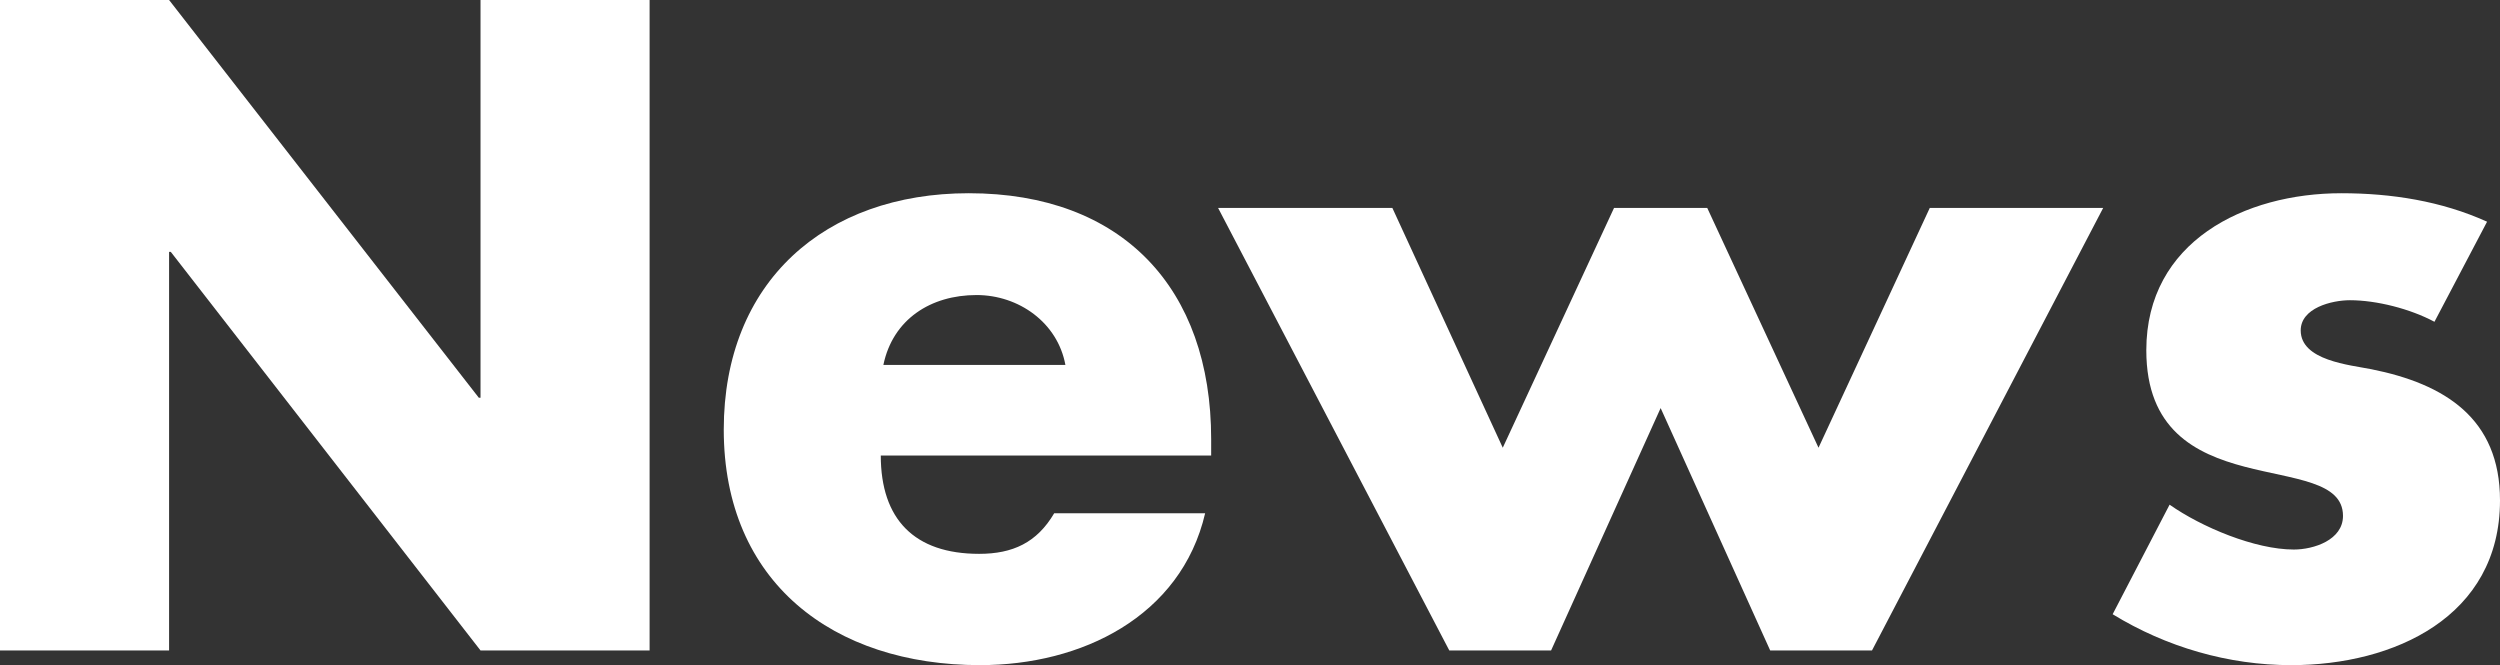
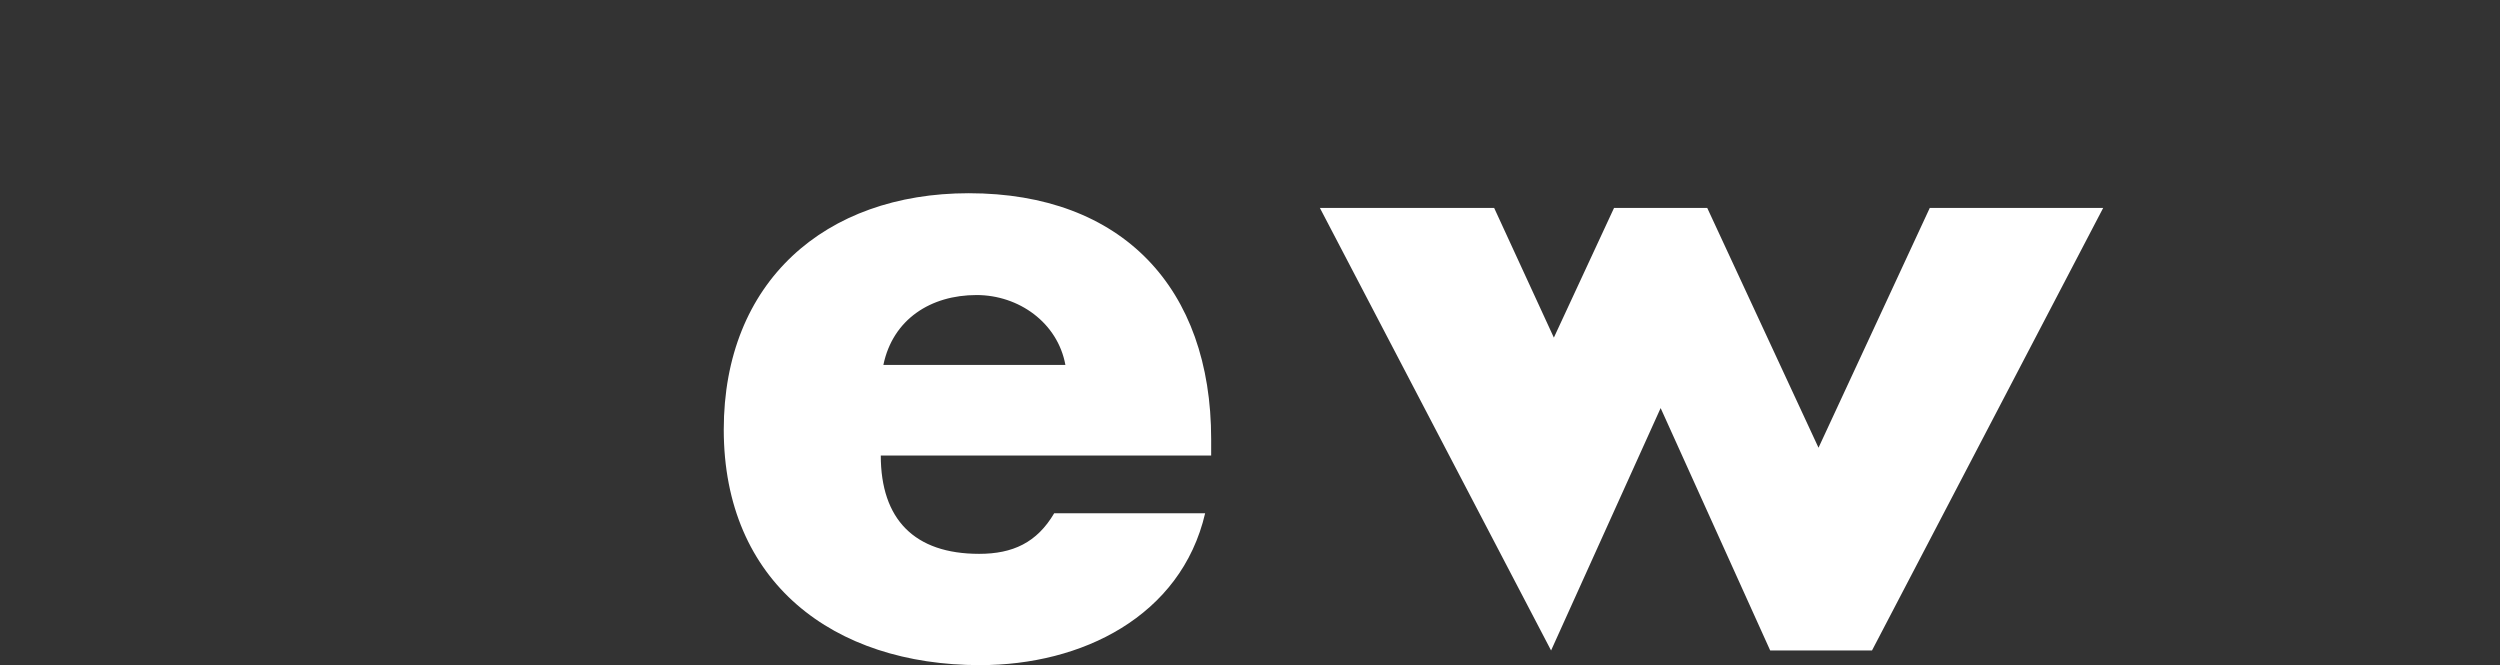
<svg xmlns="http://www.w3.org/2000/svg" id="a" width="231.838" height="61.682" viewBox="0 0 231.838 61.682">
  <rect x="0" y="0" width="231.838" height="61.682" fill="#333333" stroke="none" />
  <defs>
    <style>
      .c {
        fill: #fff;
        stroke-width: 0px;
      }
    </style>
  </defs>
  <g id="b">
    <g>
-       <path class="c" d="m0,0h15.68l28.721,36.881h.16V0h15.68v60.321h-15.68L15.84,23.36h-.16v36.961H0V0Z" />
      <path class="c" d="m112.32,42.241h-30.641c0,5.92,3.12,9.12,9.12,9.12,3.12,0,5.36-1.04,6.96-3.761h14c-1.12,4.801-4,8.32-7.76,10.641-3.76,2.32-8.4,3.44-13.121,3.44-13.6,0-23.76-7.681-23.76-21.841,0-13.681,9.36-21.921,22.72-21.921,14.24,0,22.48,8.801,22.48,22.801v1.521h.002Zm-13.52-8.4c-.72-3.92-4.32-6.48-8.24-6.48-4.24,0-7.76,2.24-8.64,6.48h16.88Z" />
-       <path class="c" d="m139.359,41.521l10.32-22.24h8.641l10.32,22.24,10.319-22.24h16.081l-21.44,41.041h-9.44l-10.16-22.48-10.16,22.48h-9.44l-21.441-41.041h16.161l10.24,22.24h0Z" />
-       <path class="c" d="m225.758,29.841c-2.24-1.2-5.36-2-7.84-2-1.681,0-4.561.72-4.561,2.8,0,2.8,4.561,3.2,6.561,3.6,6.8,1.36,11.92,4.561,11.92,12.161,0,10.8-9.84,15.28-19.36,15.28-5.84,0-11.601-1.681-16.561-4.721l5.28-10.16c2.96,2.08,7.92,4.16,11.521,4.16,1.84,0,4.56-.88,4.56-3.12,0-3.2-4.56-3.36-9.12-4.56s-9.12-3.44-9.12-10.801c0-10.08,9.12-14.561,18.081-14.561,4.64,0,9.279.721,13.52,2.641l-4.88,9.28h0Z" />
+       <path class="c" d="m139.359,41.521l10.32-22.24h8.641l10.32,22.24,10.319-22.24h16.081l-21.44,41.041h-9.44l-10.16-22.48-10.16,22.48l-21.441-41.041h16.161l10.24,22.24h0Z" />
    </g>
  </g>
</svg>